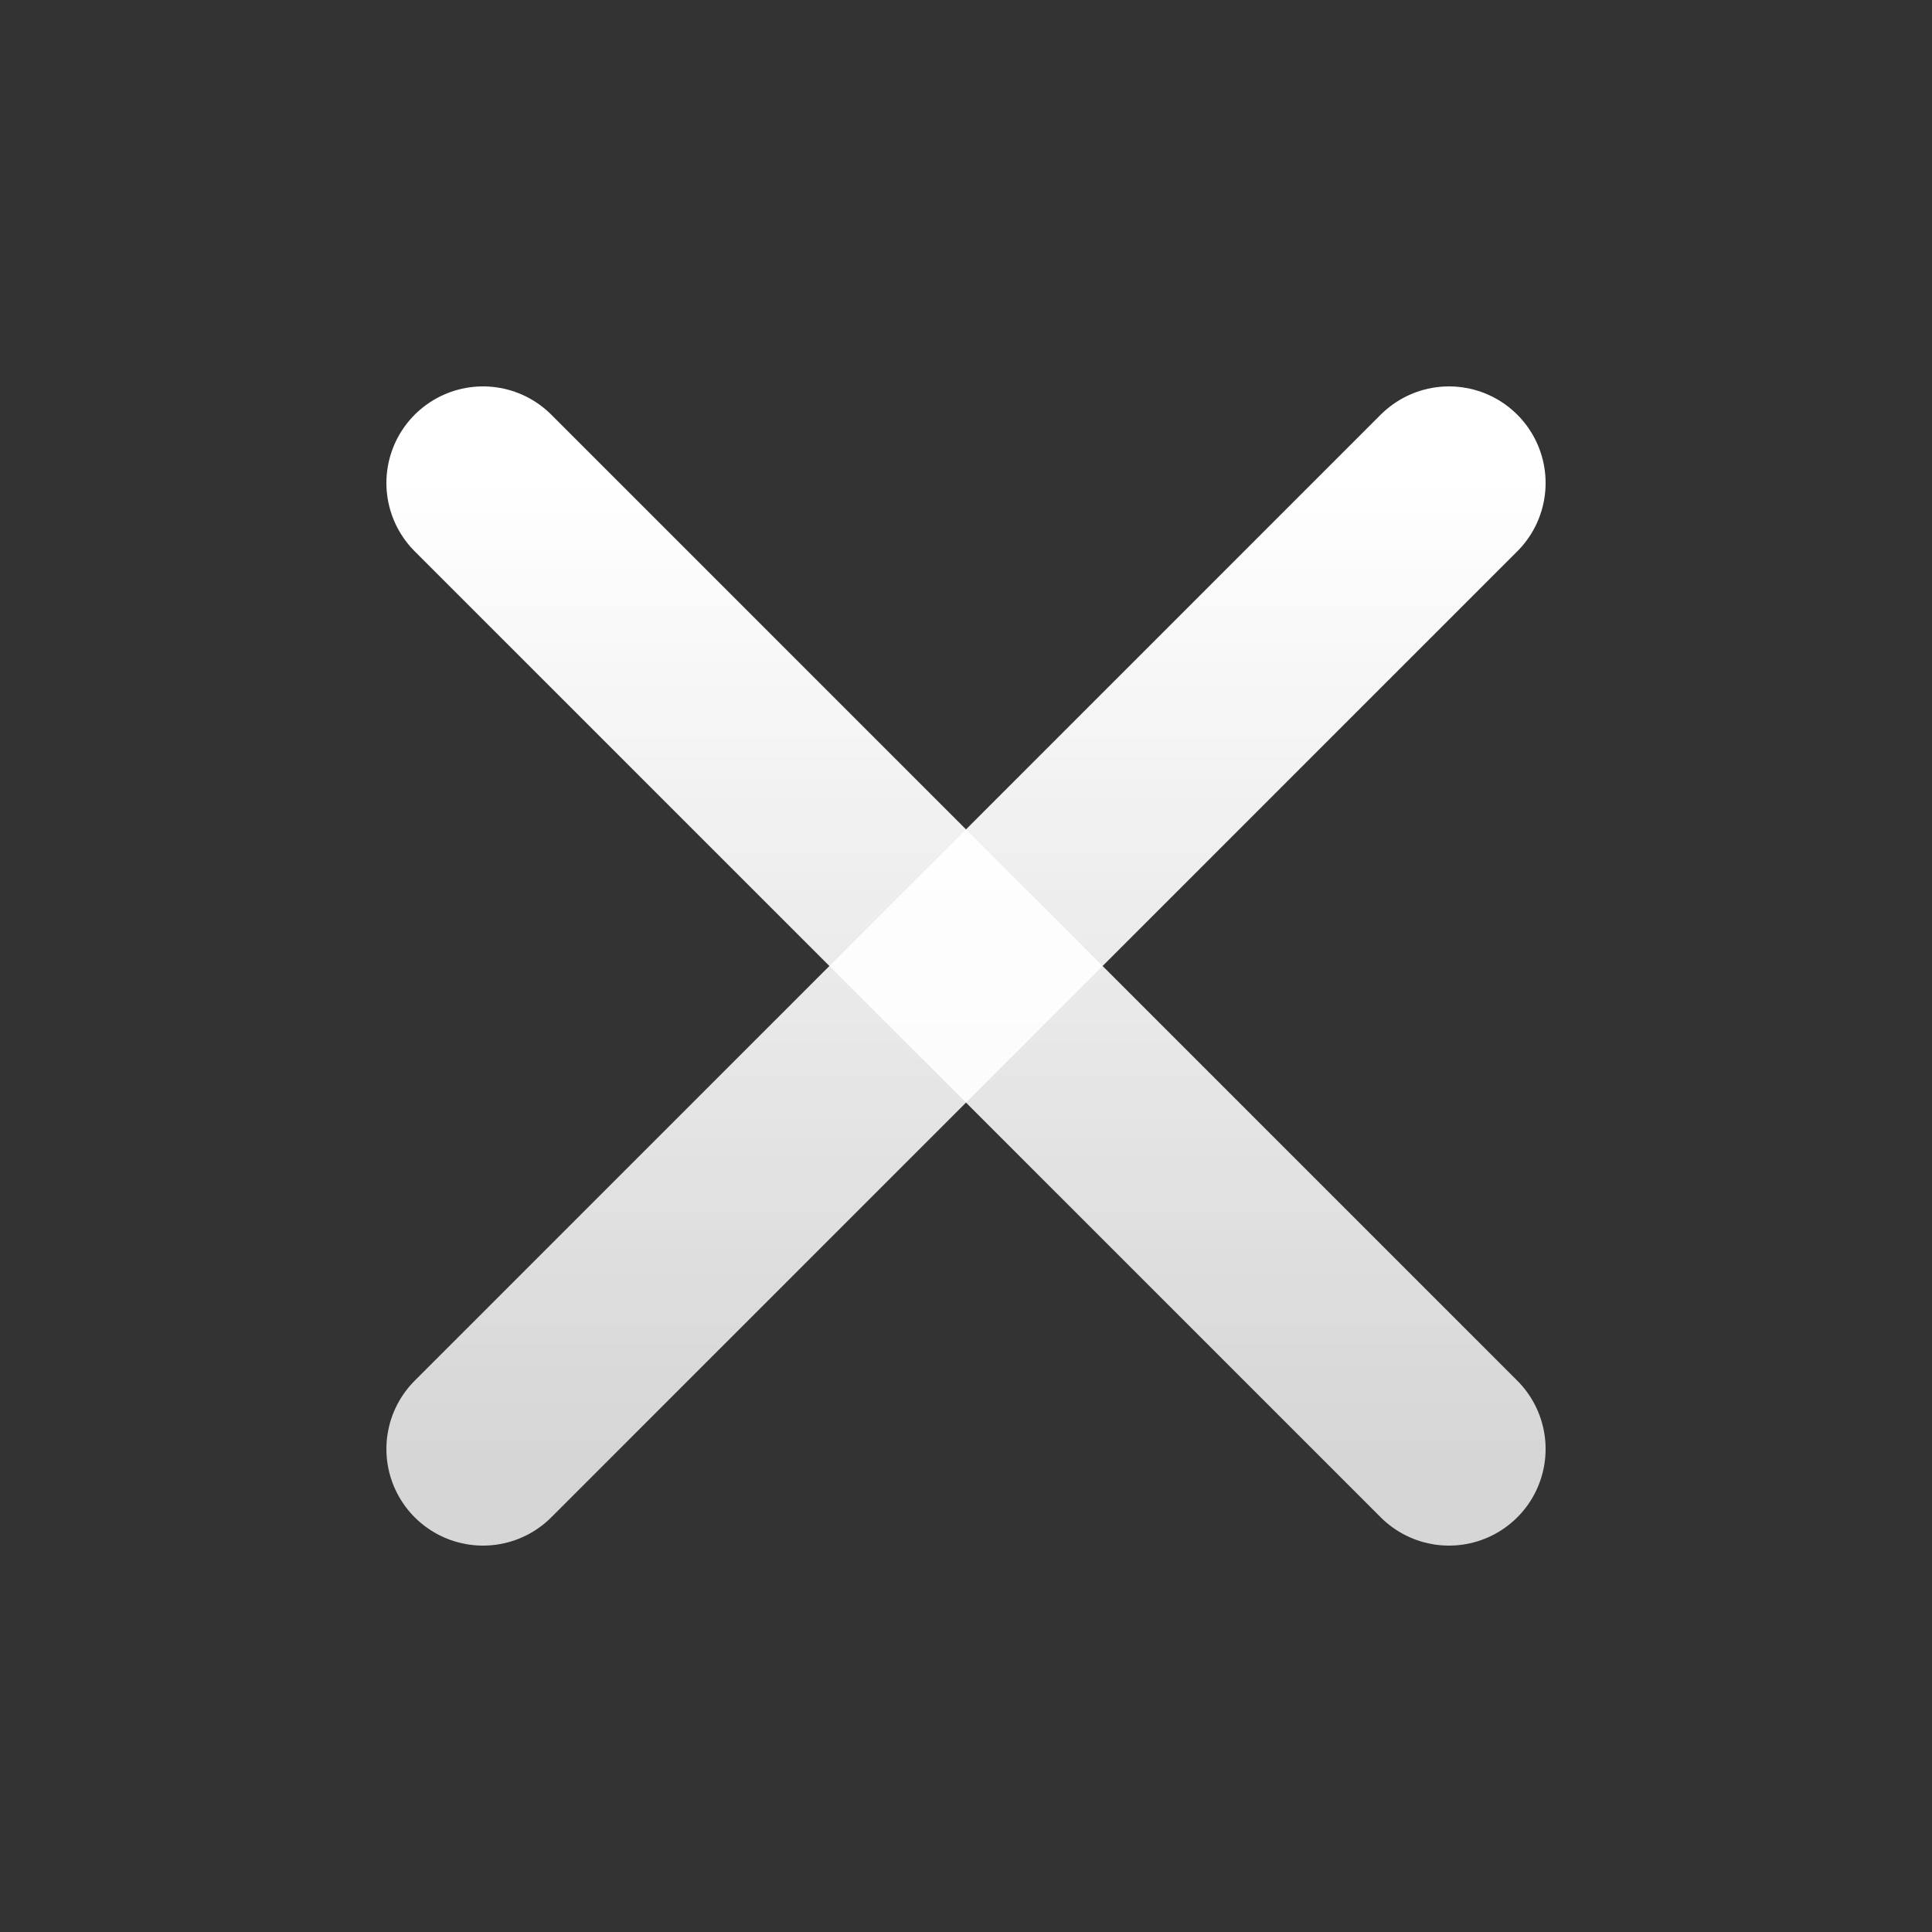
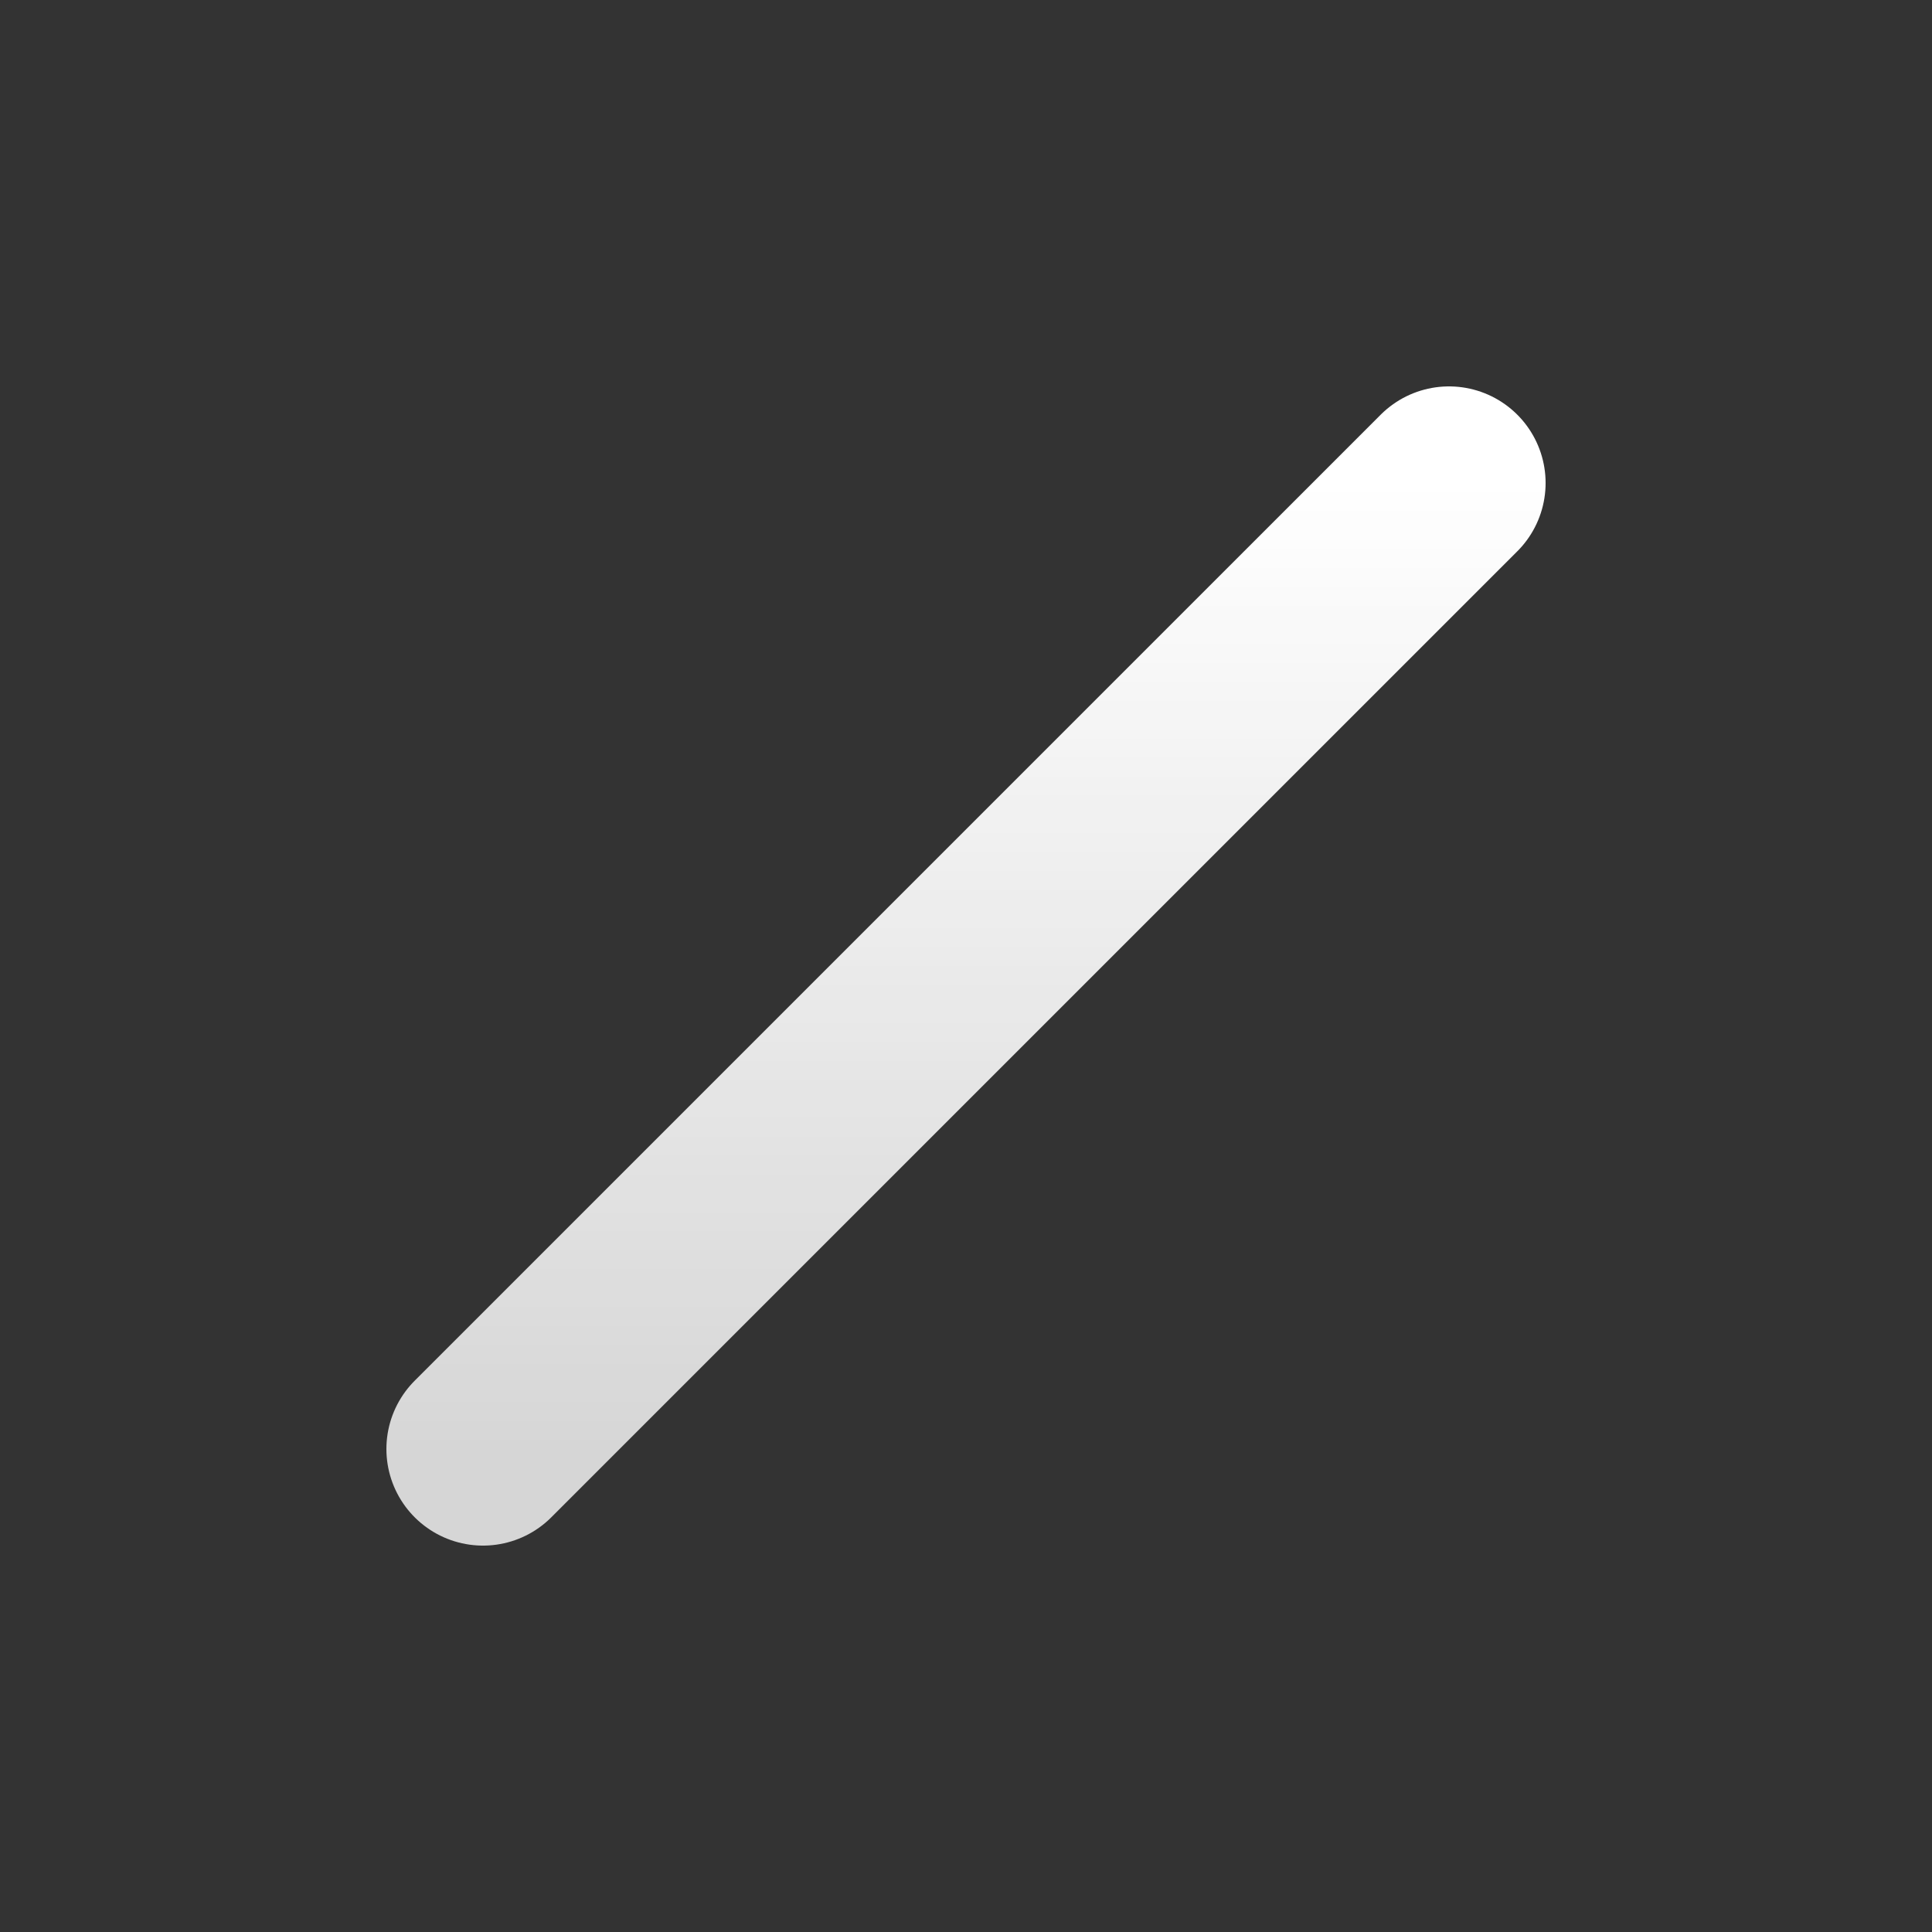
<svg xmlns="http://www.w3.org/2000/svg" width="20" height="20" viewBox="0 0 20 20" fill="none">
  <rect x="0" y="0" width="20" height="20" fill="#333333" stroke="none" />
  <path d="M15 5L5 15" stroke="url(#paint0_linear_2011_5715)" stroke-width="2" stroke-linecap="round" stroke-linejoin="round" />
-   <path d="M5 5L15 15" stroke="url(#paint1_linear_2011_5715)" stroke-width="2" stroke-linecap="round" stroke-linejoin="round" />
  <defs>
    <linearGradient id="paint0_linear_2011_5715" x1="10" y1="5" x2="10" y2="15" gradientUnits="userSpaceOnUse">
      <stop stop-color="white" />
      <stop offset="1" stop-color="white" stop-opacity="0.8" />
    </linearGradient>
    <linearGradient id="paint1_linear_2011_5715" x1="10" y1="5" x2="10" y2="15" gradientUnits="userSpaceOnUse">
      <stop stop-color="white" />
      <stop offset="1" stop-color="white" stop-opacity="0.8" />
    </linearGradient>
  </defs>
</svg>